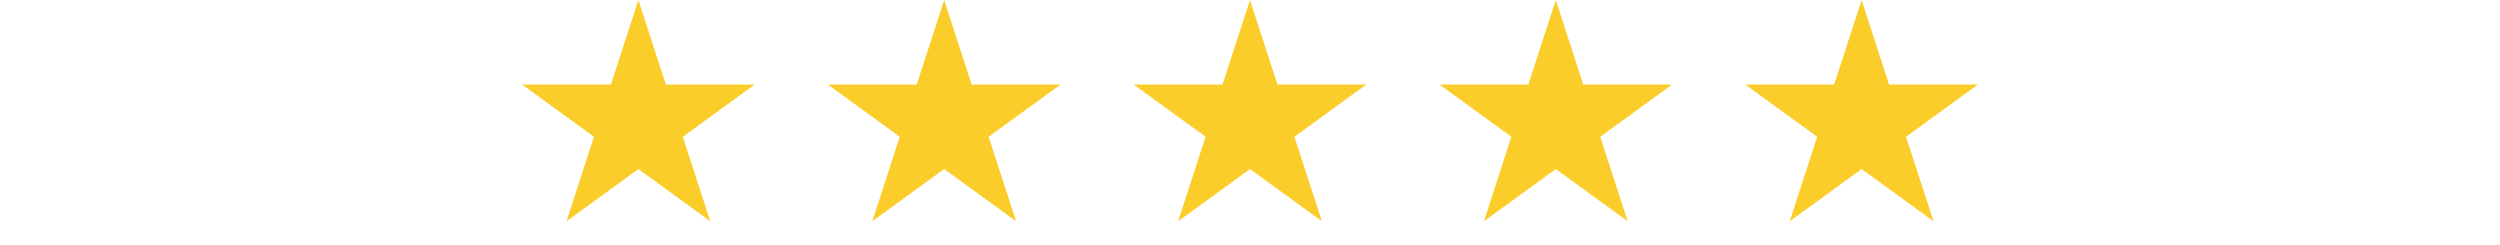
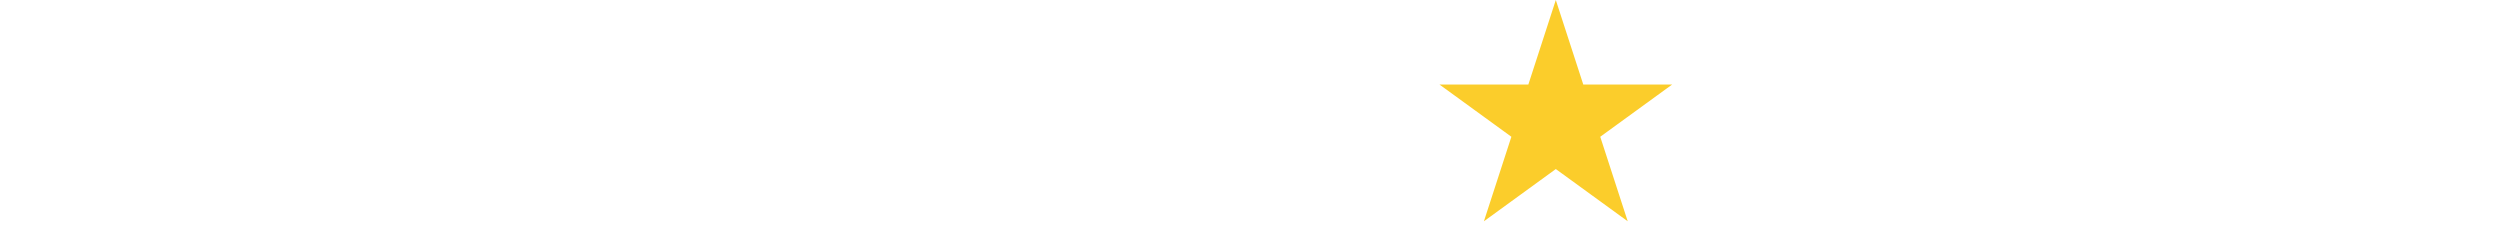
<svg xmlns="http://www.w3.org/2000/svg" width="327" height="32" viewBox="0 0 327 32" fill="none">
-   <path d="M83.5 0L87.092 11.056H98.717L89.312 17.889L92.905 28.944L83.5 22.111L74.095 28.944L77.688 17.889L68.283 11.056H79.908L83.5 0Z" fill="#fbcd2b" />
-   <path d="M123.5 0L127.092 11.056H138.717L129.312 17.889L132.905 28.944L123.5 22.111L114.095 28.944L117.688 17.889L108.283 11.056H119.908L123.5 0Z" fill="#fbcd2b" />
-   <path d="M163.5 0L167.092 11.056H178.717L169.312 17.889L172.905 28.944L163.5 22.111L154.095 28.944L157.688 17.889L148.283 11.056H159.908L163.5 0Z" fill="#fbcd2b" />
  <path d="M203.5 0L207.092 11.056H218.717L209.312 17.889L212.905 28.944L203.5 22.111L194.095 28.944L197.688 17.889L188.283 11.056H199.908L203.5 0Z" fill="#fbcd2b" />
-   <path d="M243.5 0L247.092 11.056H258.717L249.312 17.889L252.905 28.944L243.5 22.111L234.095 28.944L237.688 17.889L228.283 11.056H239.908L243.5 0Z" fill="#fbcd2b" />
</svg>